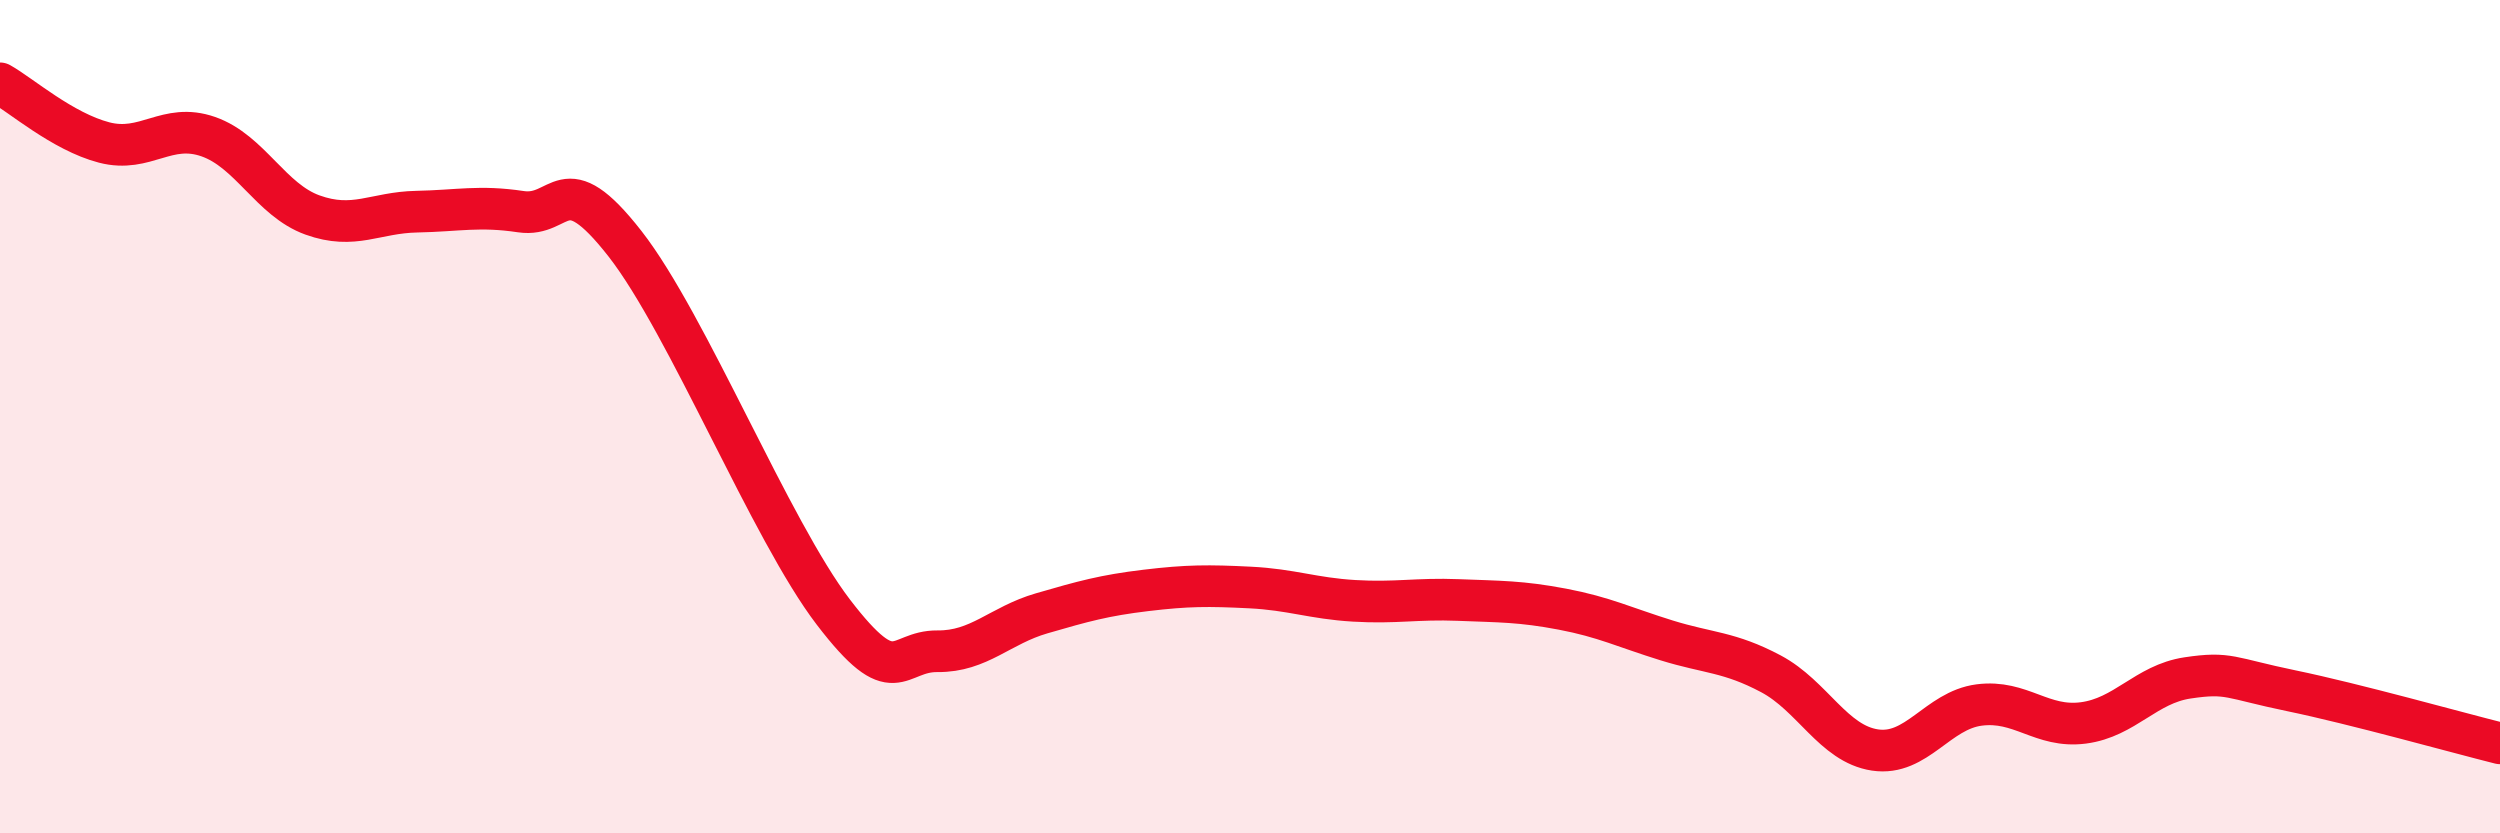
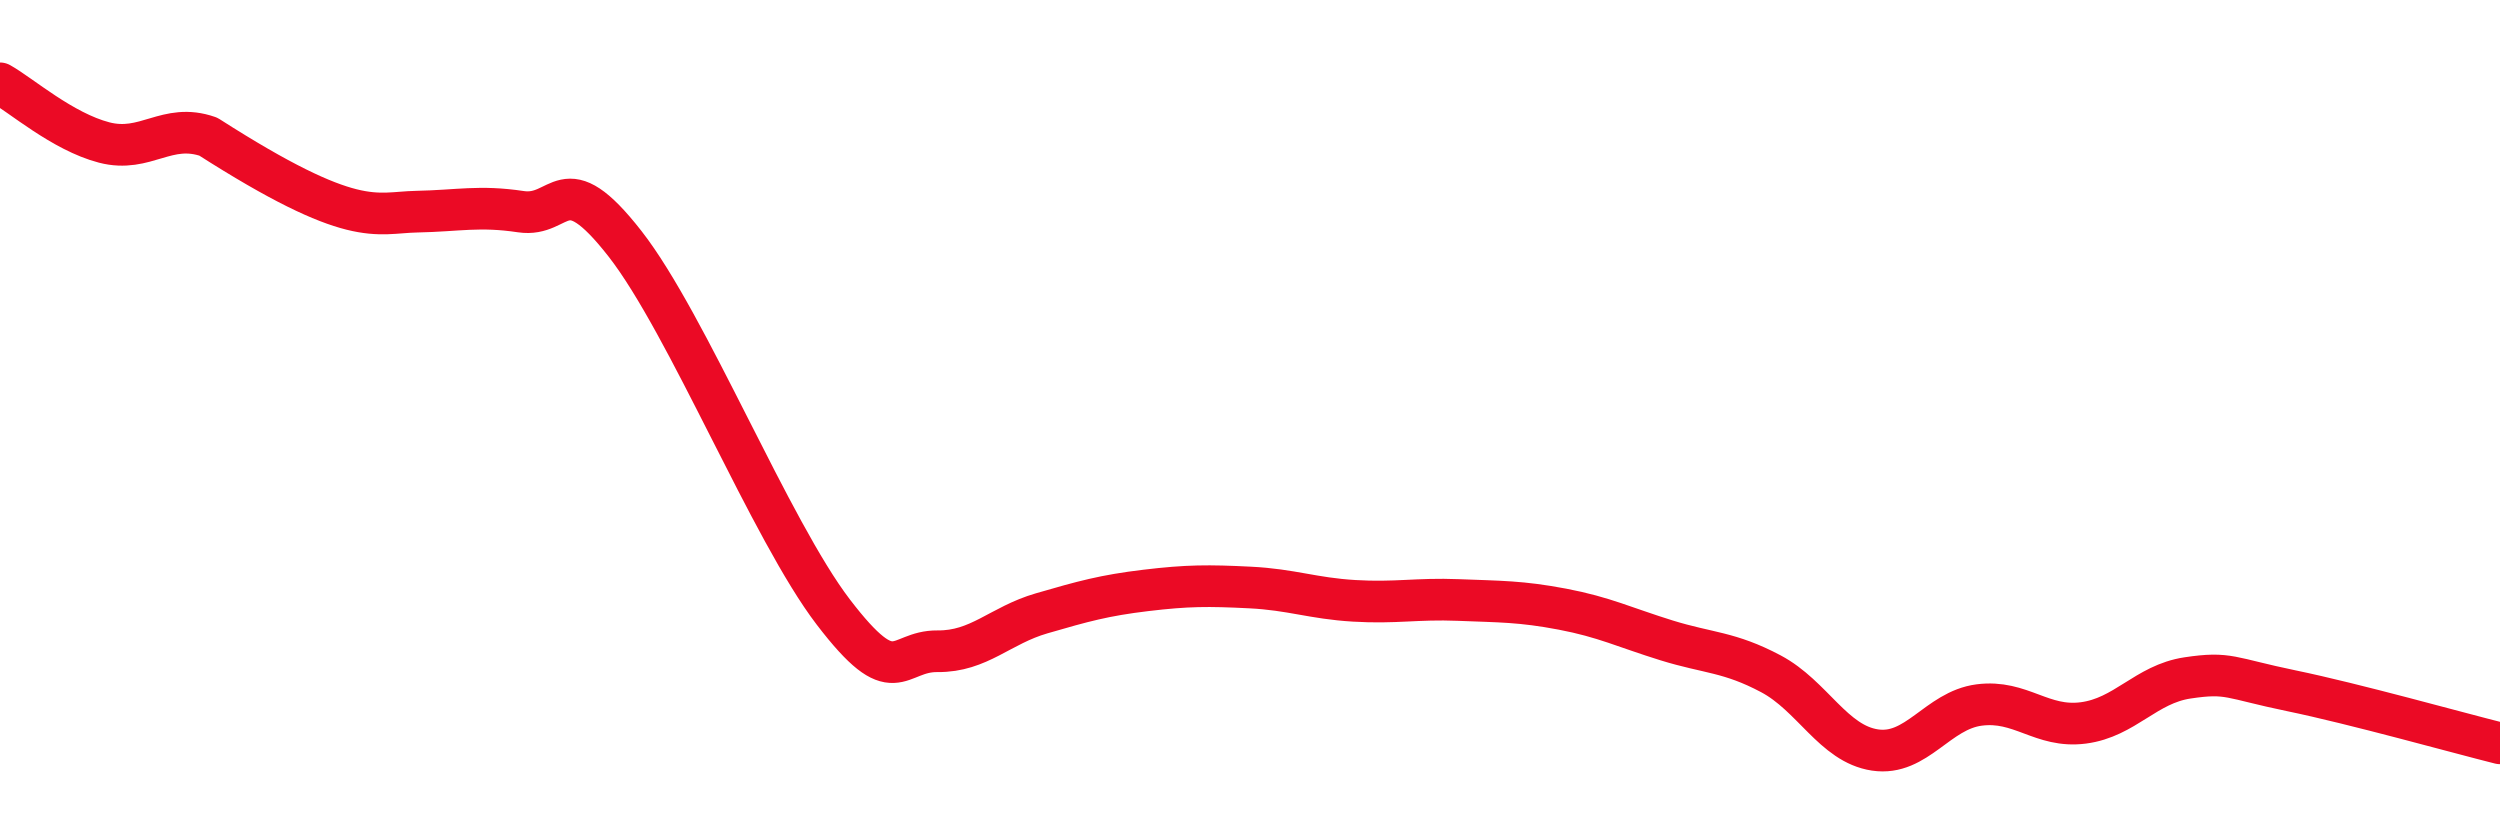
<svg xmlns="http://www.w3.org/2000/svg" width="60" height="20" viewBox="0 0 60 20">
-   <path d="M 0,2 C 0.5,2.28 1.5,3.16 2.5,3.42 C 3.5,3.68 4,2.93 5,3.28 C 6,3.63 6.5,4.8 7.5,5.16 C 8.5,5.52 9,5.1 10,5.08 C 11,5.06 11.5,4.93 12.5,5.08 C 13.5,5.23 13.5,3.93 15,5.85 C 16.5,7.77 18.5,12.73 20,14.69 C 21.5,16.65 21.5,15.62 22.5,15.63 C 23.5,15.64 24,15.01 25,14.72 C 26,14.43 26.5,14.29 27.5,14.17 C 28.5,14.05 29,14.05 30,14.1 C 31,14.15 31.5,14.36 32.5,14.42 C 33.5,14.48 34,14.36 35,14.4 C 36,14.44 36.5,14.43 37.5,14.62 C 38.5,14.81 39,15.06 40,15.37 C 41,15.68 41.5,15.64 42.5,16.17 C 43.5,16.7 44,17.85 45,18 C 46,18.15 46.5,17.05 47.5,16.92 C 48.5,16.79 49,17.48 50,17.35 C 51,17.22 51.5,16.42 52.5,16.27 C 53.5,16.12 53.5,16.27 55,16.58 C 56.5,16.89 59,17.59 60,17.84L60 20L0 20Z" fill="#EB0A25" opacity="0.1" stroke-linecap="round" stroke-linejoin="round" />
-   <path d="M 0,2 C 0.5,2.28 1.5,3.16 2.5,3.42 C 3.5,3.68 4,2.93 5,3.28 C 6,3.63 6.5,4.8 7.5,5.16 C 8.5,5.52 9,5.1 10,5.08 C 11,5.06 11.5,4.93 12.5,5.08 C 13.5,5.23 13.5,3.93 15,5.85 C 16.5,7.77 18.5,12.73 20,14.69 C 21.5,16.65 21.5,15.62 22.5,15.63 C 23.5,15.64 24,15.01 25,14.72 C 26,14.43 26.5,14.29 27.5,14.17 C 28.5,14.05 29,14.05 30,14.1 C 31,14.15 31.5,14.36 32.5,14.42 C 33.5,14.48 34,14.36 35,14.4 C 36,14.44 36.5,14.43 37.5,14.62 C 38.5,14.81 39,15.06 40,15.37 C 41,15.68 41.5,15.64 42.5,16.17 C 43.5,16.7 44,17.85 45,18 C 46,18.15 46.5,17.05 47.5,16.92 C 48.5,16.79 49,17.48 50,17.35 C 51,17.22 51.5,16.42 52.5,16.27 C 53.5,16.12 53.5,16.27 55,16.58 C 56.5,16.89 59,17.59 60,17.84" stroke="#EB0A25" stroke-width="1" fill="none" stroke-linecap="round" stroke-linejoin="round" />
+   <path d="M 0,2 C 0.5,2.28 1.5,3.16 2.5,3.42 C 3.5,3.68 4,2.93 5,3.28 C 8.5,5.52 9,5.1 10,5.08 C 11,5.06 11.5,4.93 12.5,5.08 C 13.5,5.23 13.5,3.93 15,5.85 C 16.5,7.77 18.5,12.73 20,14.69 C 21.5,16.65 21.5,15.62 22.5,15.63 C 23.5,15.64 24,15.01 25,14.72 C 26,14.43 26.5,14.29 27.5,14.17 C 28.5,14.05 29,14.05 30,14.1 C 31,14.15 31.5,14.36 32.5,14.42 C 33.5,14.48 34,14.36 35,14.4 C 36,14.44 36.5,14.43 37.5,14.62 C 38.5,14.81 39,15.06 40,15.37 C 41,15.68 41.5,15.64 42.5,16.17 C 43.5,16.7 44,17.85 45,18 C 46,18.15 46.5,17.05 47.5,16.92 C 48.5,16.79 49,17.48 50,17.35 C 51,17.22 51.5,16.42 52.5,16.27 C 53.5,16.12 53.5,16.27 55,16.58 C 56.5,16.89 59,17.59 60,17.84" stroke="#EB0A25" stroke-width="1" fill="none" stroke-linecap="round" stroke-linejoin="round" />
</svg>